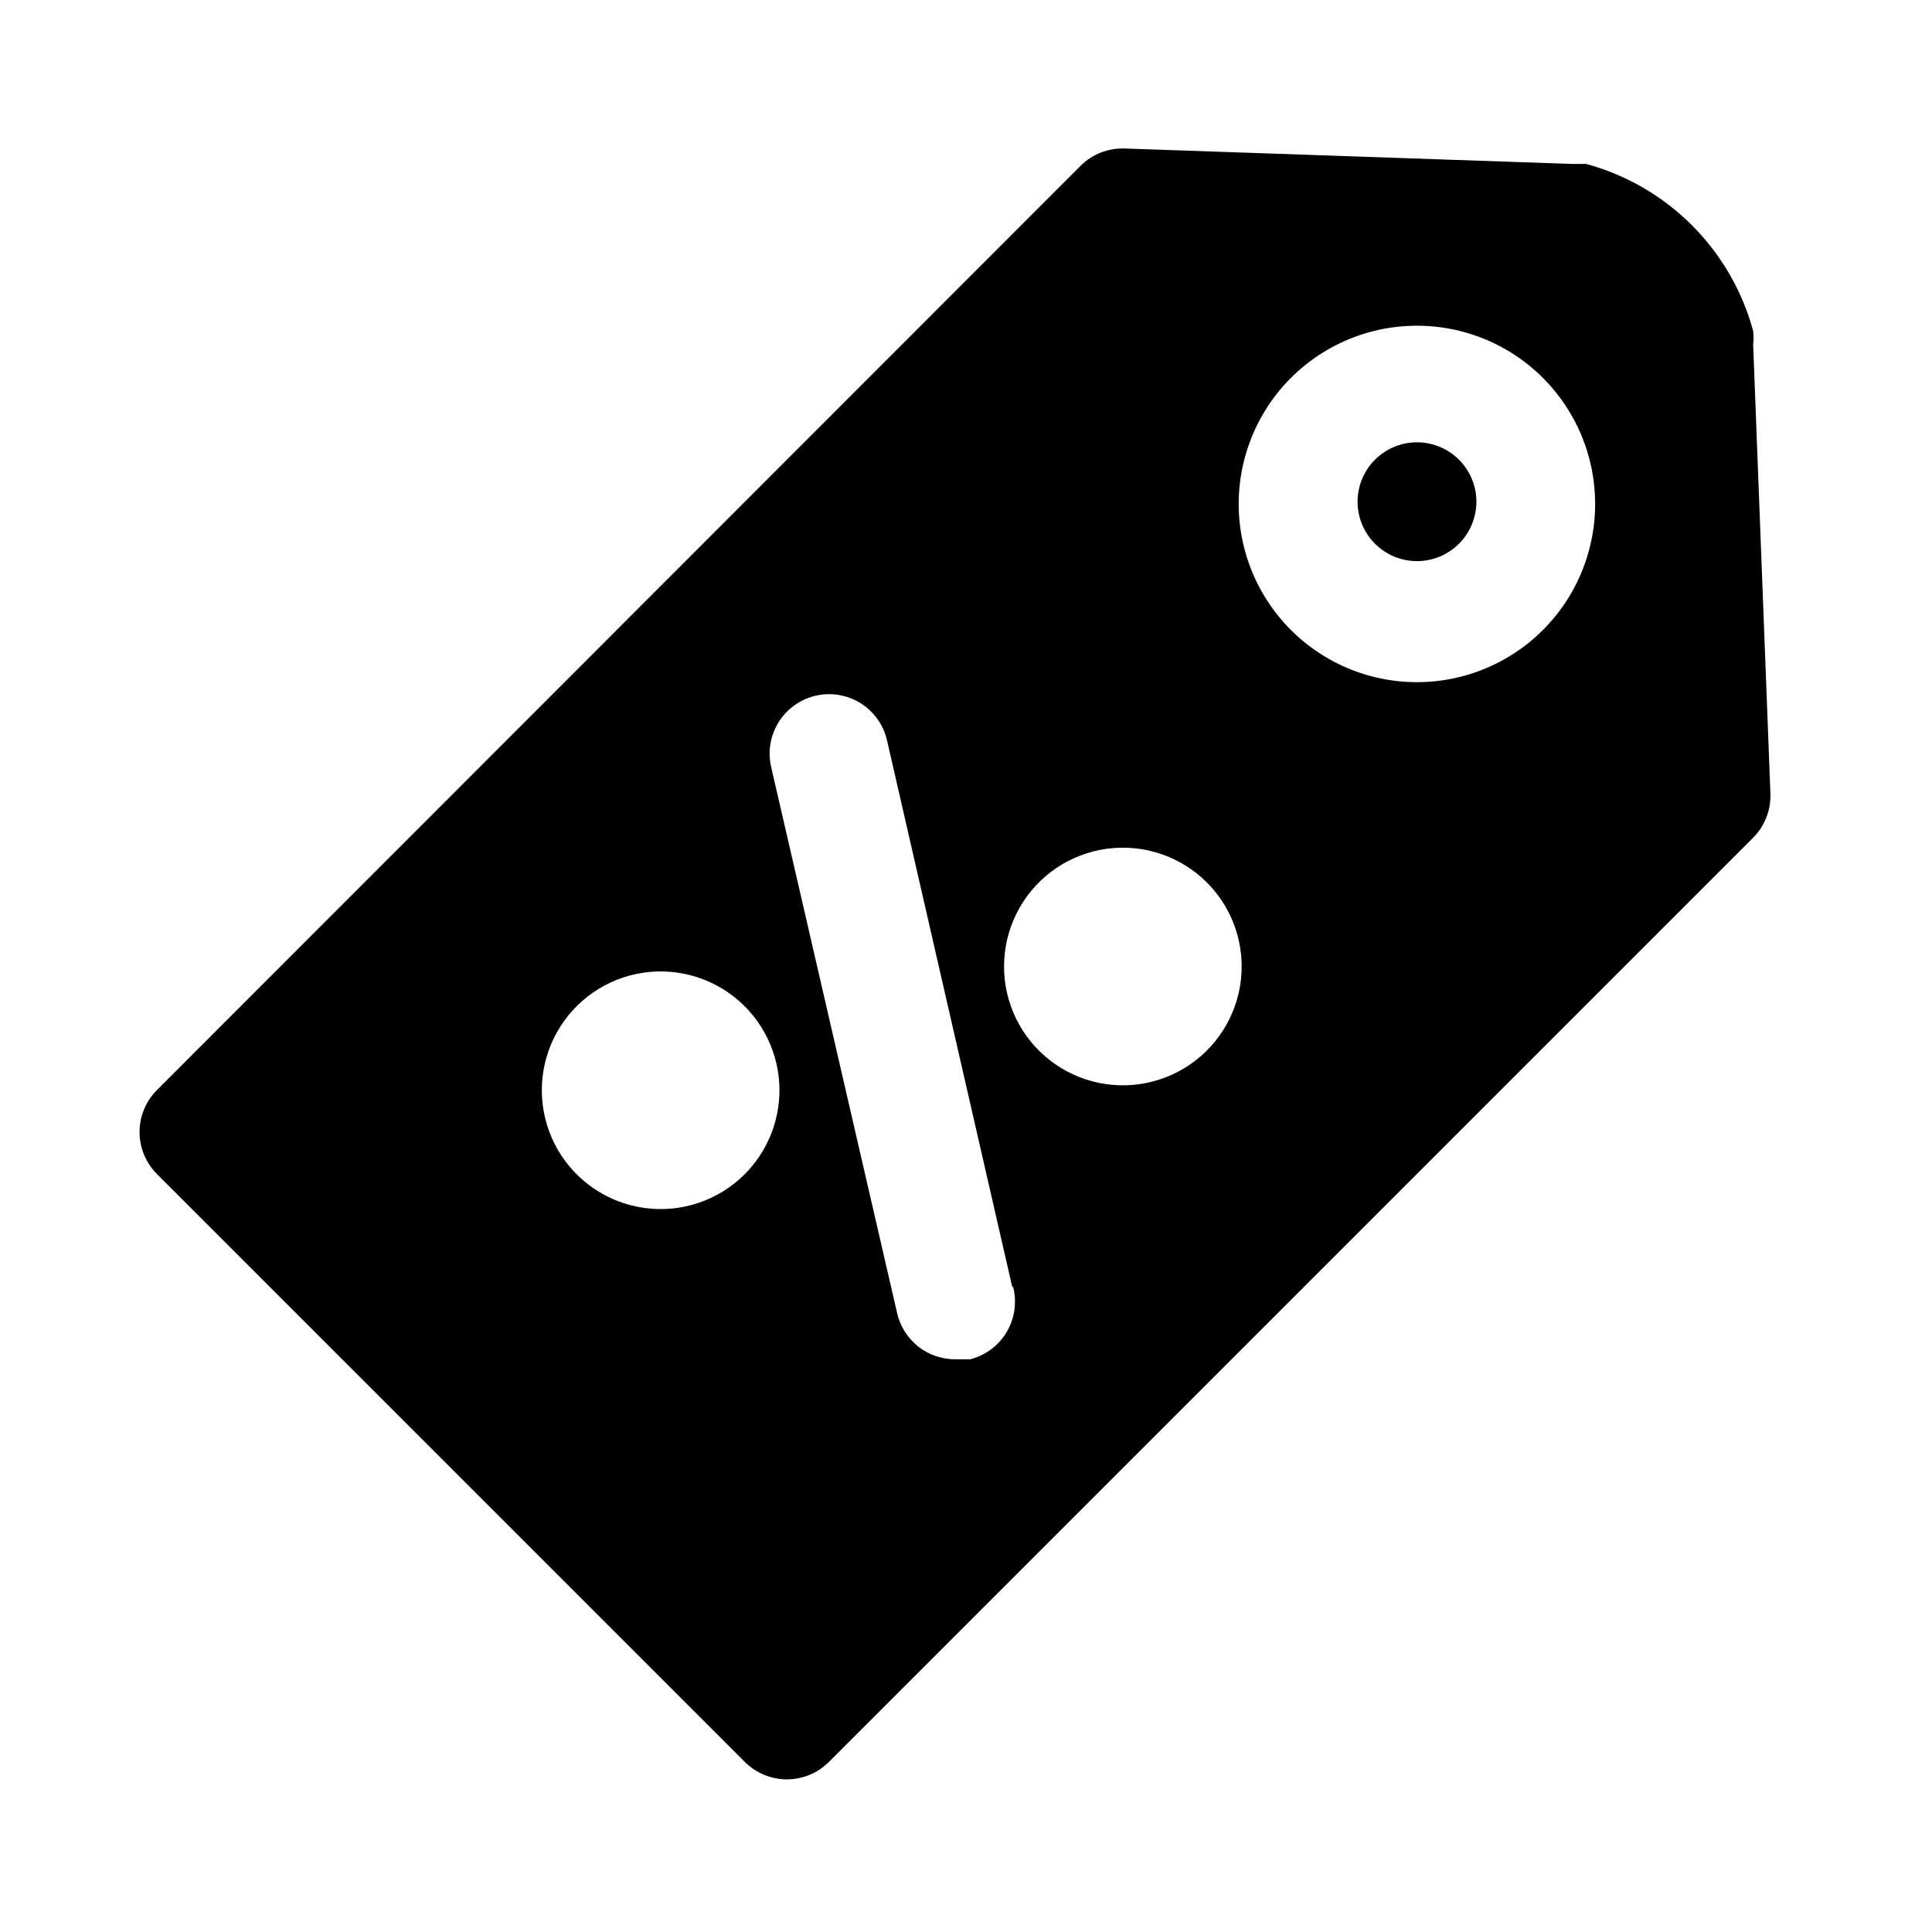
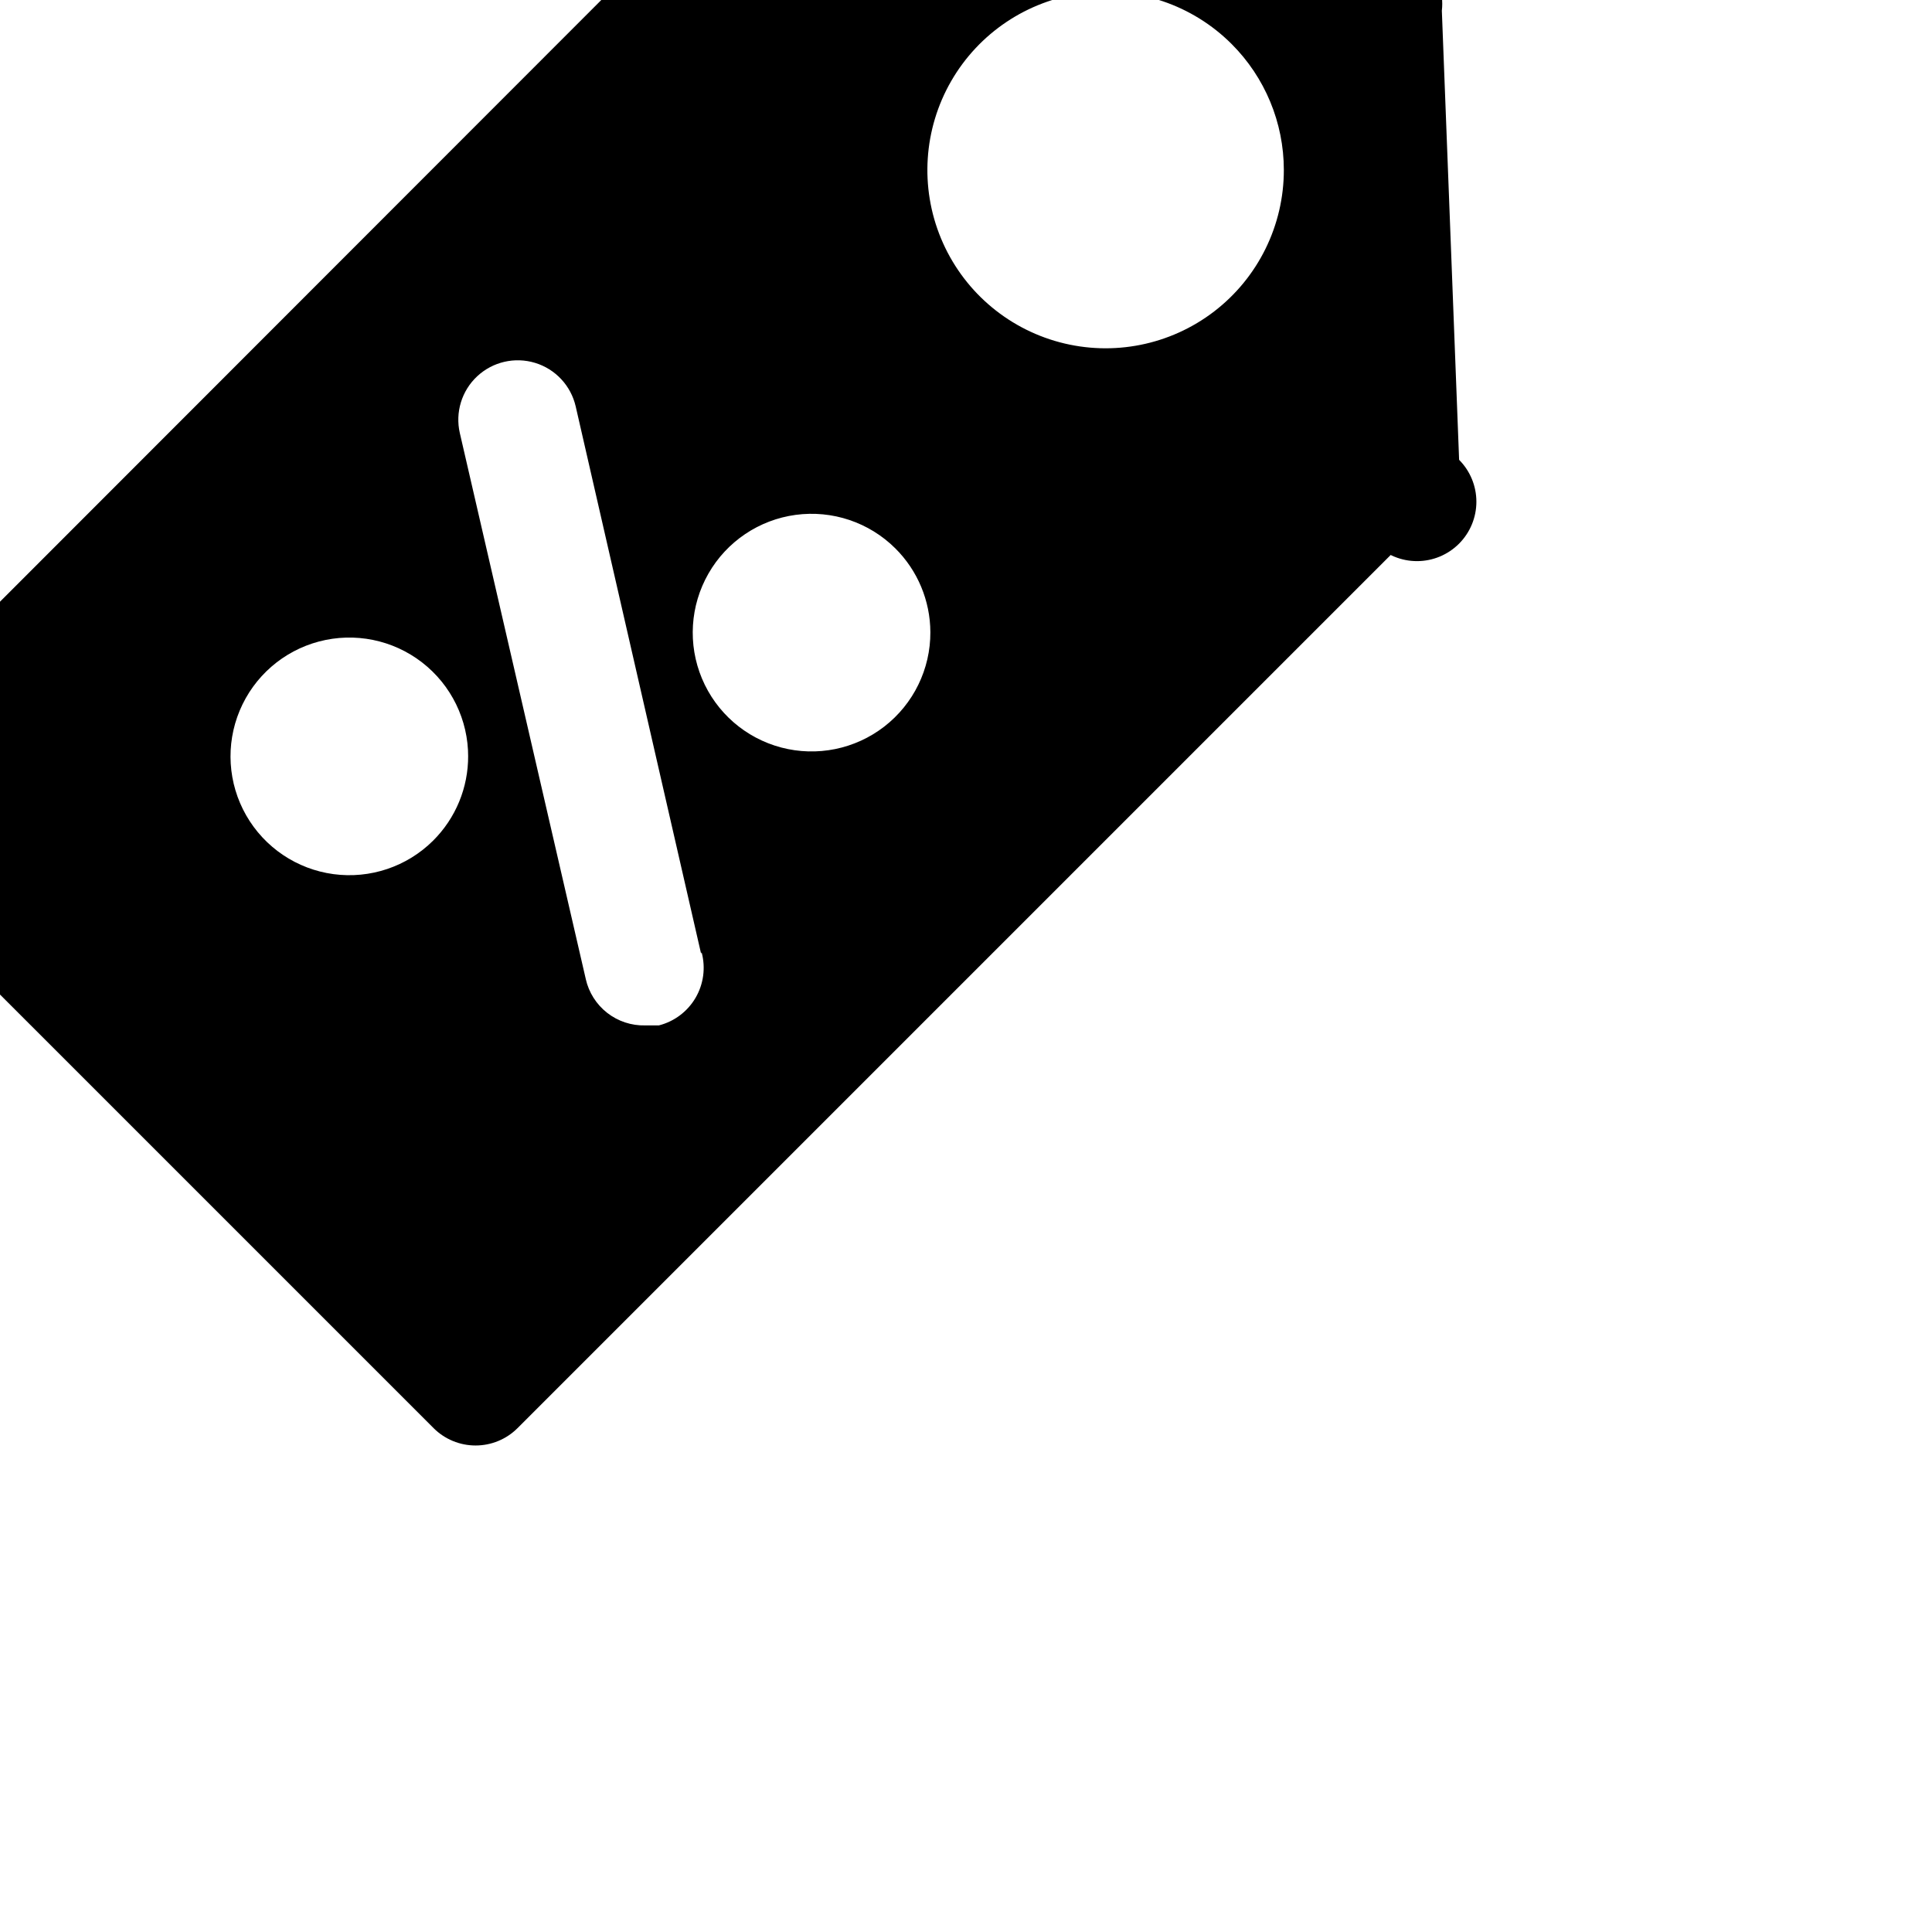
<svg xmlns="http://www.w3.org/2000/svg" fill="#000000" width="800px" height="800px" version="1.1" viewBox="144 144 512 512">
-   <path d="m530.68 265.86c2.93 2.949 4.578 6.941 4.578 11.098 0 4.16-1.648 8.152-4.578 11.102-2.949 2.965-6.957 4.637-11.137 4.644-4.18 0.008-8.191-1.648-11.152-4.602-2.961-2.953-4.621-6.961-4.621-11.145 0-4.18 1.66-8.188 4.621-11.141 2.961-2.953 6.973-4.609 11.152-4.602 4.18 0.008 8.188 1.68 11.137 4.644zm82.5 88.48h-0.004c0.152 4.348-1.5 8.566-4.566 11.652l-244.98 244.98c-2.949 2.934-6.938 4.578-11.098 4.578s-8.152-1.645-11.102-4.578l-155.87-155.87h0.004c-2.934-2.949-4.578-6.938-4.578-11.098s1.645-8.152 4.578-11.102l244.82-244.98c3.086-3.066 7.305-4.719 11.652-4.566l118.71 4.094h3.621c21.547 5.859 38.379 22.695 44.238 44.242 0.141 1.203 0.141 2.418 0 3.621zm-262.61 78.719-0.004 0.004c0.039-9.793-4.477-19.047-12.219-25.039-7.746-5.992-17.836-8.039-27.305-5.543-9.465 2.5-17.234 9.262-21.012 18.293-3.781 9.031-3.144 19.309 1.723 27.805s13.41 14.246 23.113 15.555c9.707 1.309 19.465-1.969 26.41-8.871 5.992-5.957 9.336-14.07 9.289-22.516zm61.715 52.113-33.223-145c-1.266-5.484-5.359-9.879-10.742-11.523-5.383-1.645-11.234-0.297-15.352 3.543-4.117 3.836-5.871 9.582-4.606 15.066l33.379 144.69h-0.004c0.801 3.551 2.809 6.715 5.676 8.953 2.871 2.238 6.43 3.414 10.07 3.324h3.621c4.09-1.035 7.59-3.668 9.723-7.309 2.129-3.641 2.711-7.984 1.613-12.055zm60.77-85.172c-0.035-8.34-3.375-16.324-9.289-22.199-6.945-6.906-16.703-10.184-26.41-8.875-9.703 1.309-18.246 7.059-23.109 15.555-4.867 8.496-5.508 18.773-1.727 27.805 3.781 9.035 11.547 15.793 21.012 18.293 9.469 2.496 19.559 0.449 27.305-5.543 7.742-5.992 12.262-15.246 12.219-25.035zm93.676-122.49c-0.008-12.523-4.992-24.531-13.852-33.379-10.391-10.379-25.016-15.332-39.574-13.406-14.559 1.926-27.391 10.516-34.727 23.238-7.332 12.723-8.332 28.133-2.703 41.695 5.633 13.562 17.25 23.734 31.438 27.523 14.188 3.789 29.328 0.766 40.973-8.184 11.641-8.949 18.461-22.805 18.445-37.488z" />
+   <path d="m530.68 265.86c2.93 2.949 4.578 6.941 4.578 11.098 0 4.16-1.648 8.152-4.578 11.102-2.949 2.965-6.957 4.637-11.137 4.644-4.18 0.008-8.191-1.648-11.152-4.602-2.961-2.953-4.621-6.961-4.621-11.145 0-4.18 1.66-8.188 4.621-11.141 2.961-2.953 6.973-4.609 11.152-4.602 4.18 0.008 8.188 1.68 11.137 4.644zh-0.004c0.152 4.348-1.5 8.566-4.566 11.652l-244.98 244.98c-2.949 2.934-6.938 4.578-11.098 4.578s-8.152-1.645-11.102-4.578l-155.87-155.87h0.004c-2.934-2.949-4.578-6.938-4.578-11.098s1.645-8.152 4.578-11.102l244.82-244.98c3.086-3.066 7.305-4.719 11.652-4.566l118.71 4.094h3.621c21.547 5.859 38.379 22.695 44.238 44.242 0.141 1.203 0.141 2.418 0 3.621zm-262.61 78.719-0.004 0.004c0.039-9.793-4.477-19.047-12.219-25.039-7.746-5.992-17.836-8.039-27.305-5.543-9.465 2.5-17.234 9.262-21.012 18.293-3.781 9.031-3.144 19.309 1.723 27.805s13.41 14.246 23.113 15.555c9.707 1.309 19.465-1.969 26.41-8.871 5.992-5.957 9.336-14.07 9.289-22.516zm61.715 52.113-33.223-145c-1.266-5.484-5.359-9.879-10.742-11.523-5.383-1.645-11.234-0.297-15.352 3.543-4.117 3.836-5.871 9.582-4.606 15.066l33.379 144.69h-0.004c0.801 3.551 2.809 6.715 5.676 8.953 2.871 2.238 6.43 3.414 10.07 3.324h3.621c4.09-1.035 7.59-3.668 9.723-7.309 2.129-3.641 2.711-7.984 1.613-12.055zm60.77-85.172c-0.035-8.34-3.375-16.324-9.289-22.199-6.945-6.906-16.703-10.184-26.41-8.875-9.703 1.309-18.246 7.059-23.109 15.555-4.867 8.496-5.508 18.773-1.727 27.805 3.781 9.035 11.547 15.793 21.012 18.293 9.469 2.496 19.559 0.449 27.305-5.543 7.742-5.992 12.262-15.246 12.219-25.035zm93.676-122.49c-0.008-12.523-4.992-24.531-13.852-33.379-10.391-10.379-25.016-15.332-39.574-13.406-14.559 1.926-27.391 10.516-34.727 23.238-7.332 12.723-8.332 28.133-2.703 41.695 5.633 13.562 17.25 23.734 31.438 27.523 14.188 3.789 29.328 0.766 40.973-8.184 11.641-8.949 18.461-22.805 18.445-37.488z" />
</svg>